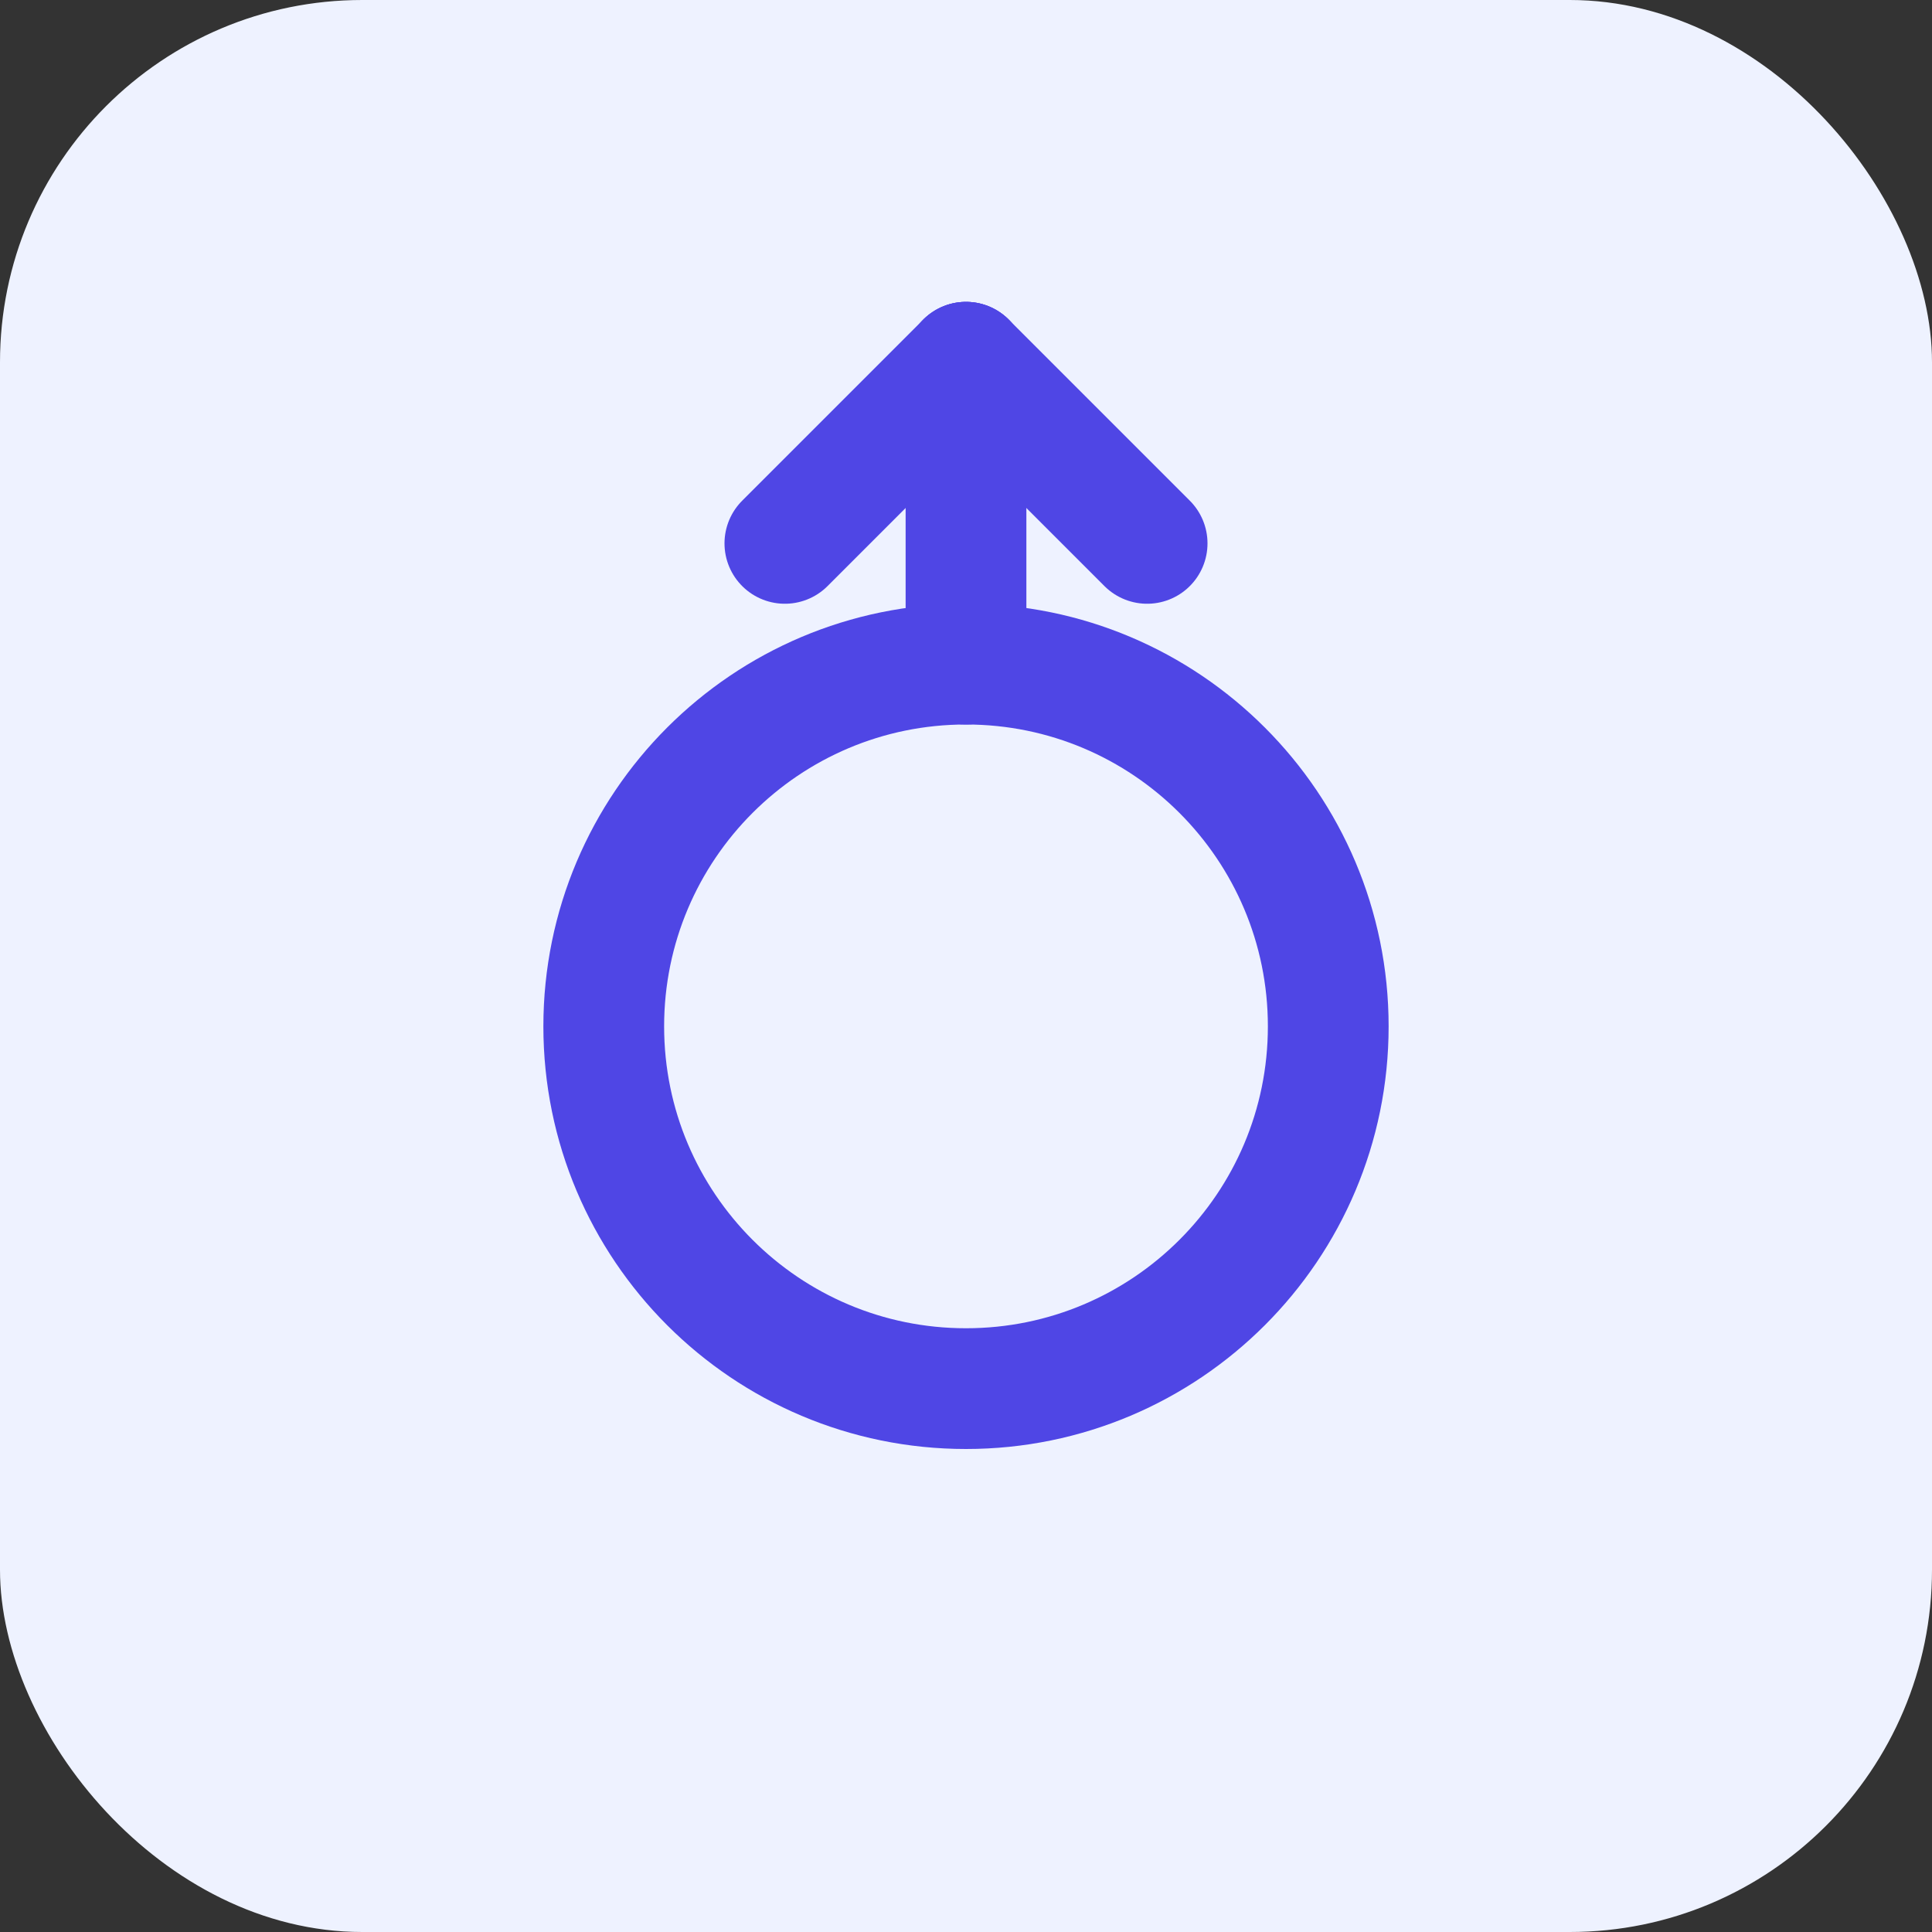
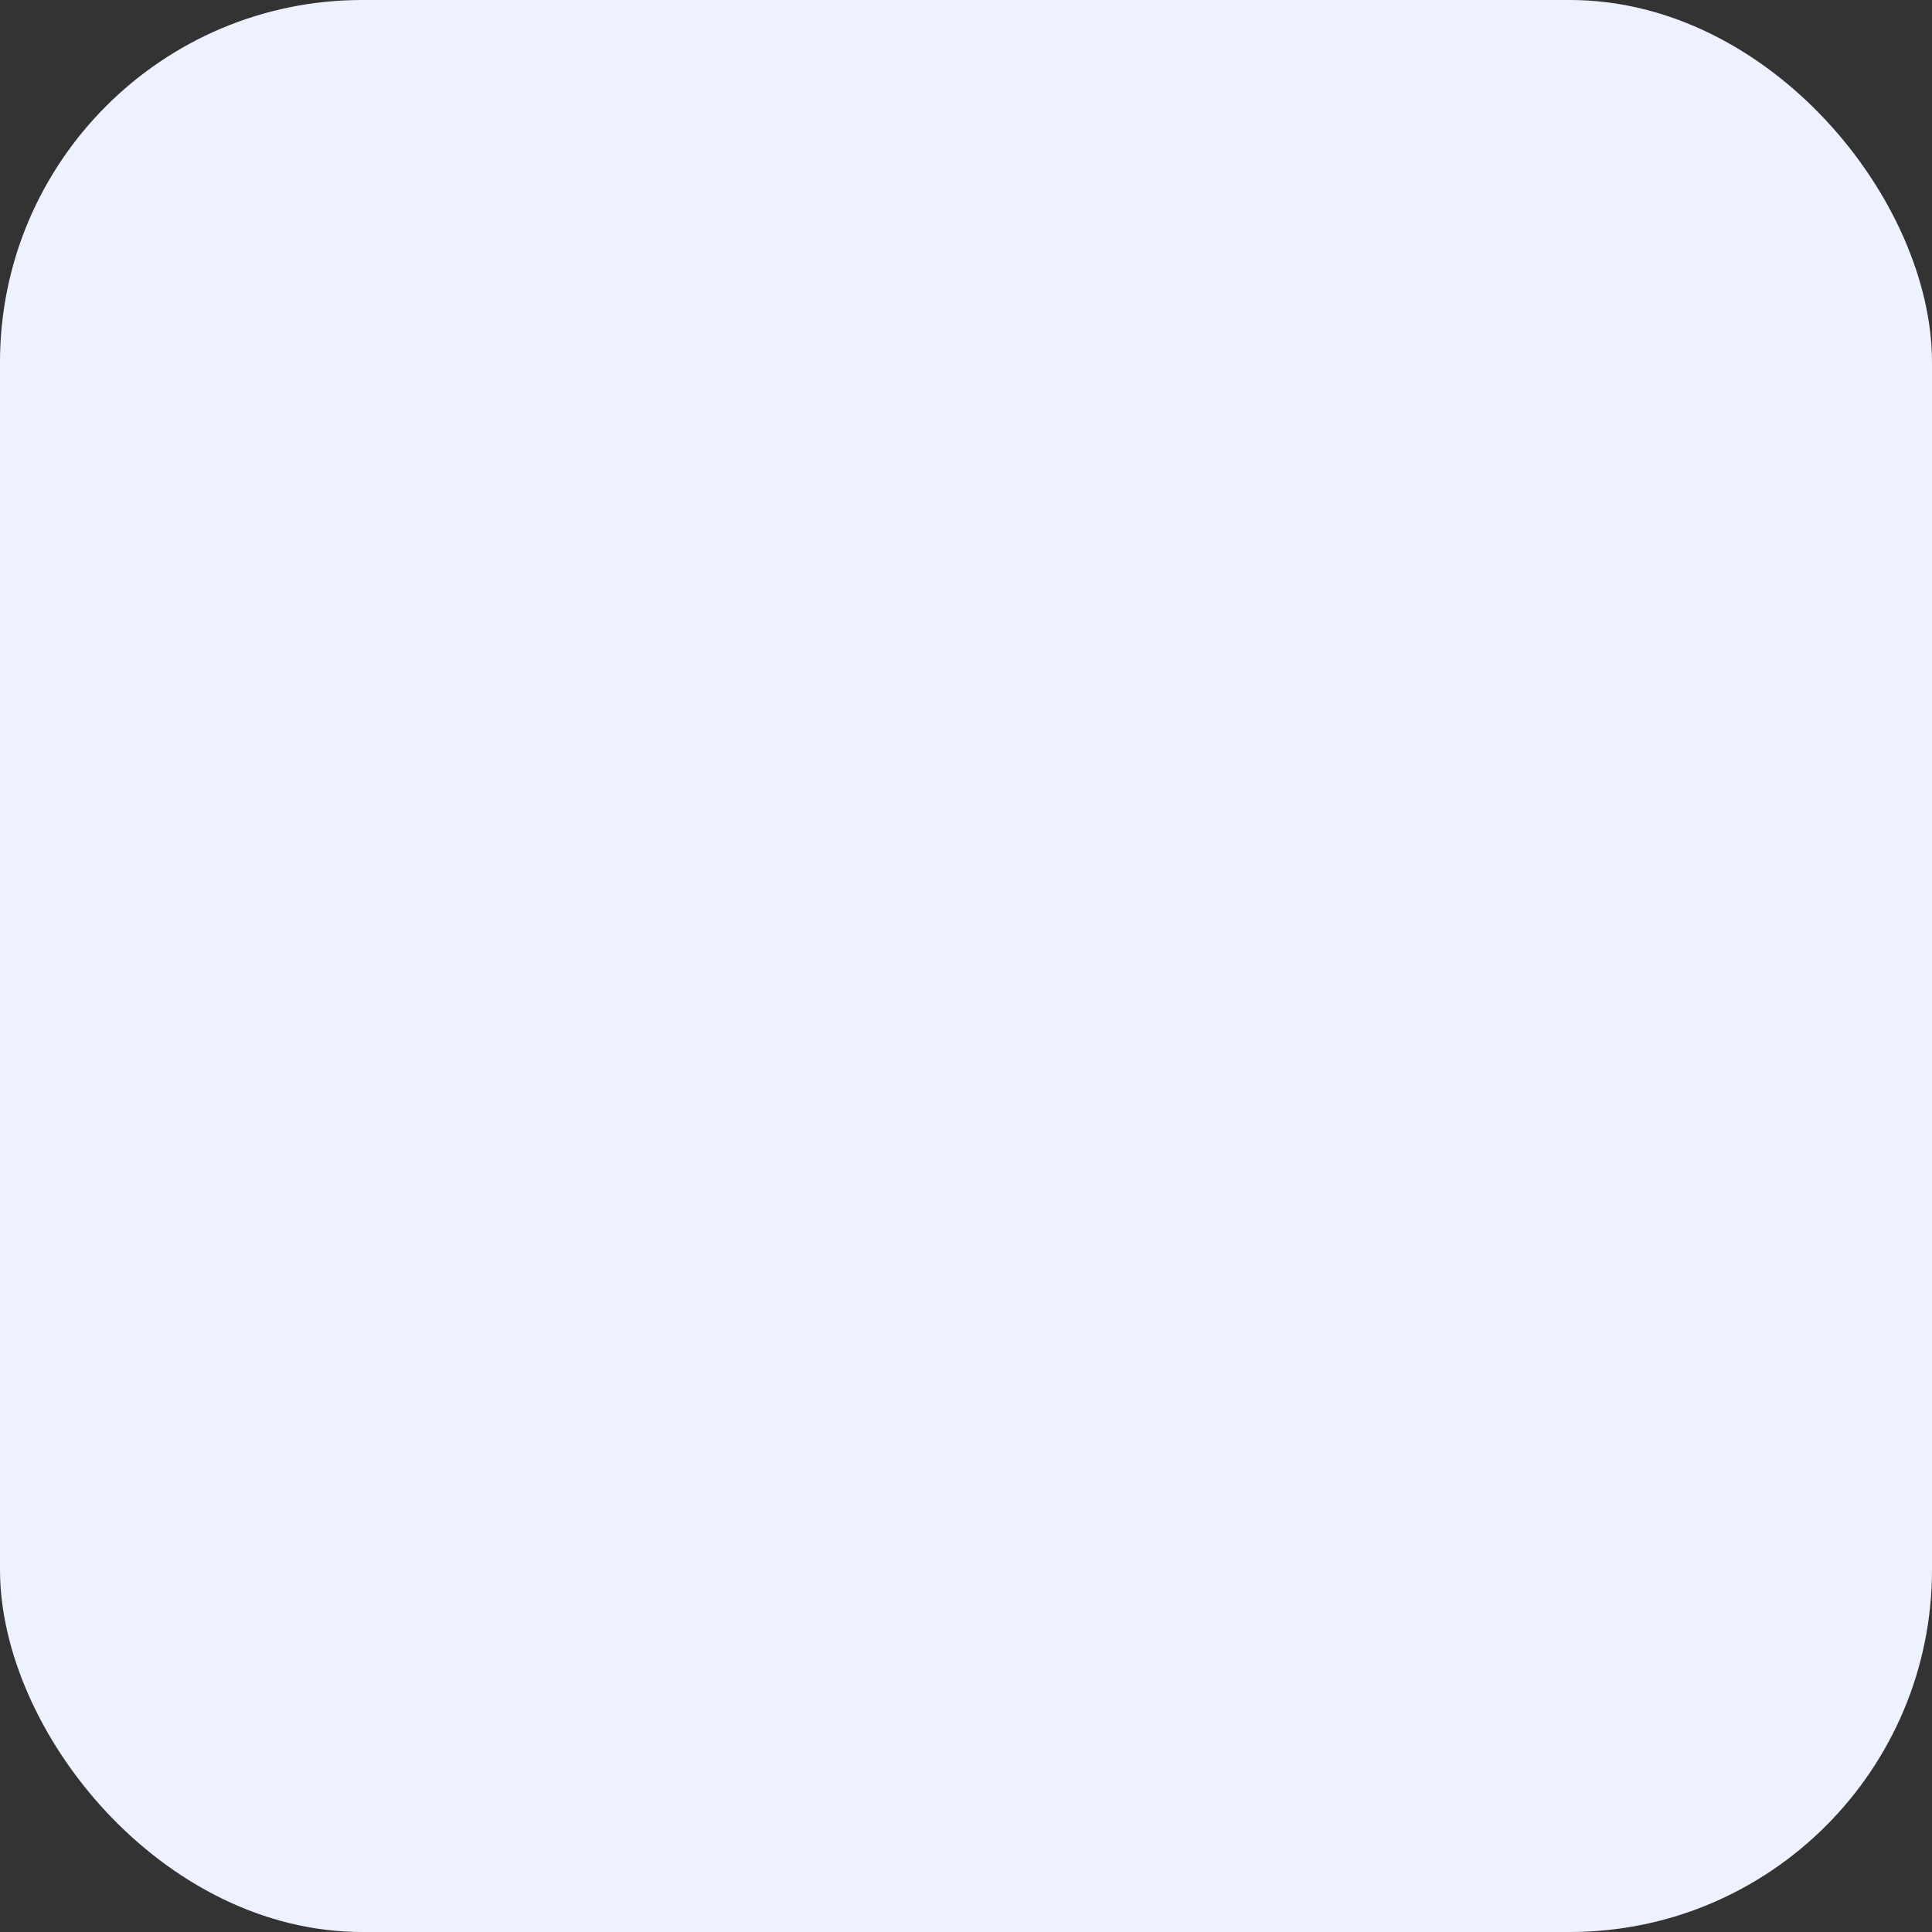
<svg xmlns="http://www.w3.org/2000/svg" width="64" height="64" viewBox="0 0 64 64" fill="none">
  <rect x="0" y="0" width="64" height="64" fill="#333333" stroke="none" />
  <rect width="64" height="64" rx="12" fill="#eef2ff" />
-   <path d="M32 46C38.627 46 44 40.627 44 34C44 27.373 38.627 22 32 22C25.373 22 20 27.373 20 34C20 40.627 25.373 46 32 46Z" stroke="#4f46e5" stroke-width="4" stroke-linecap="round" stroke-linejoin="round" />
-   <path d="M32 22V12" stroke="#4f46e5" stroke-width="4" stroke-linecap="round" stroke-linejoin="round" />
-   <path d="M32 12L38 18" stroke="#4f46e5" stroke-width="4" stroke-linecap="round" stroke-linejoin="round" />
-   <path d="M32 12L26 18" stroke="#4f46e5" stroke-width="4" stroke-linecap="round" stroke-linejoin="round" />
</svg>